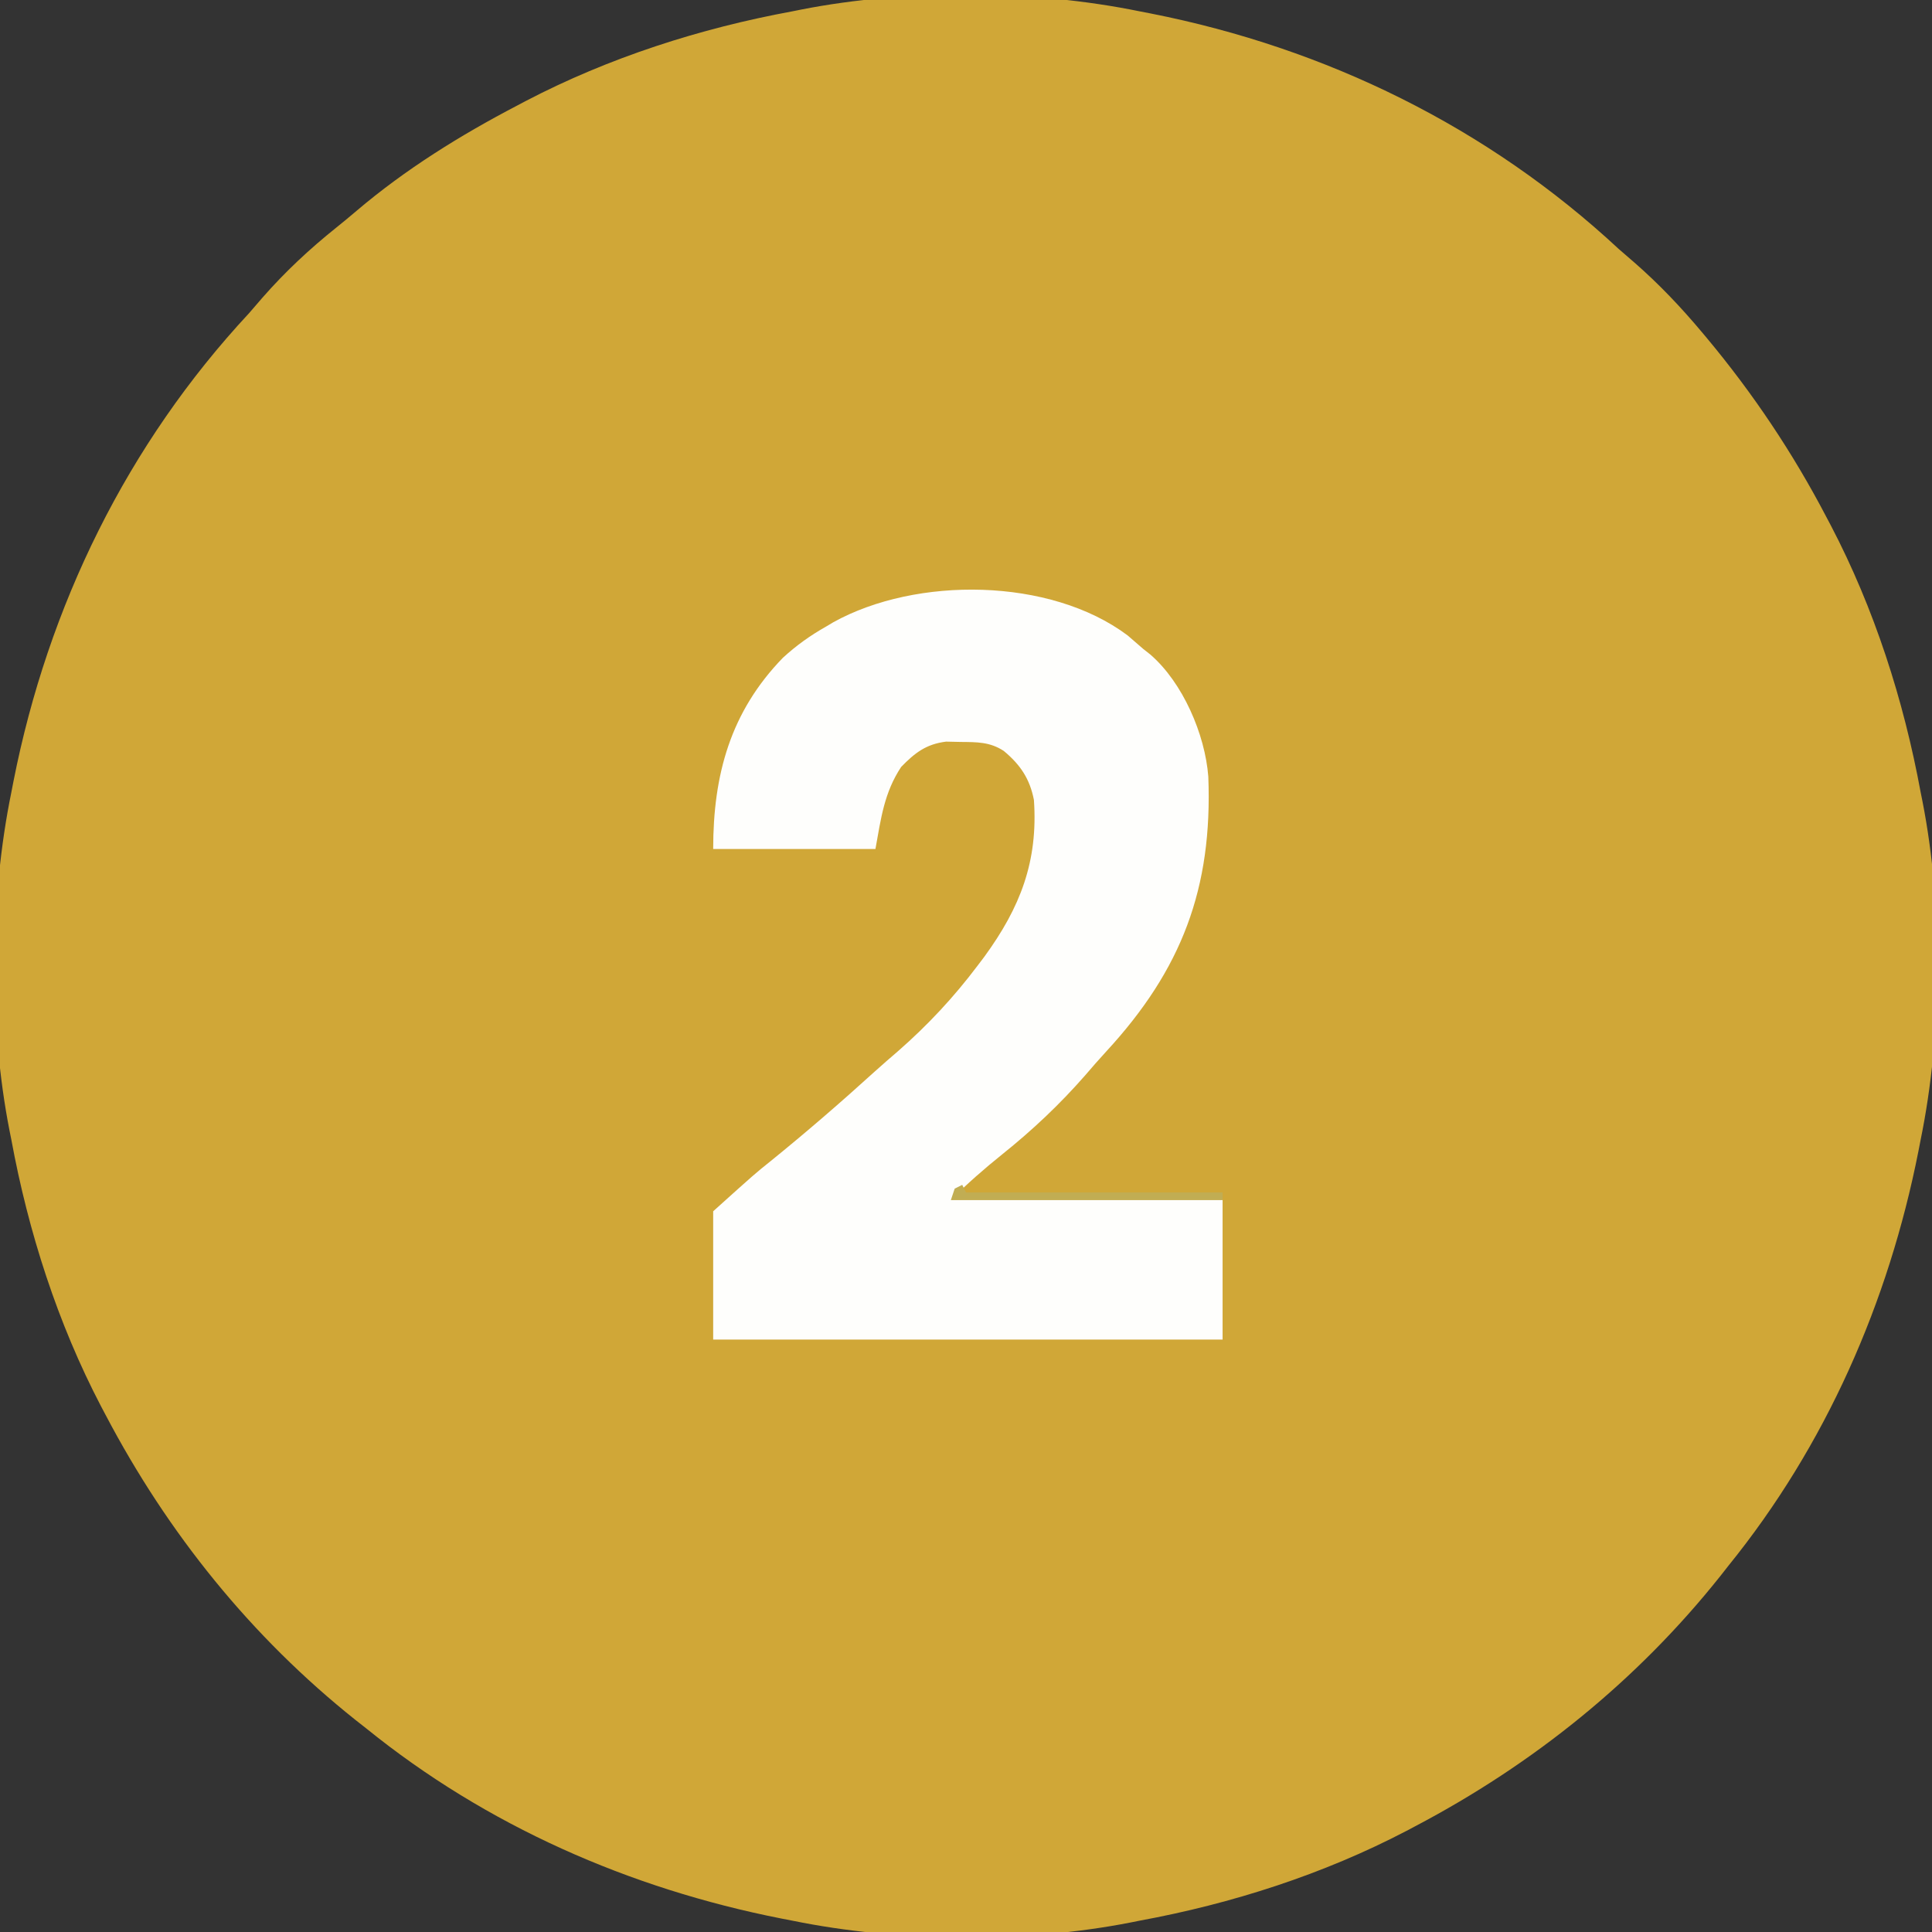
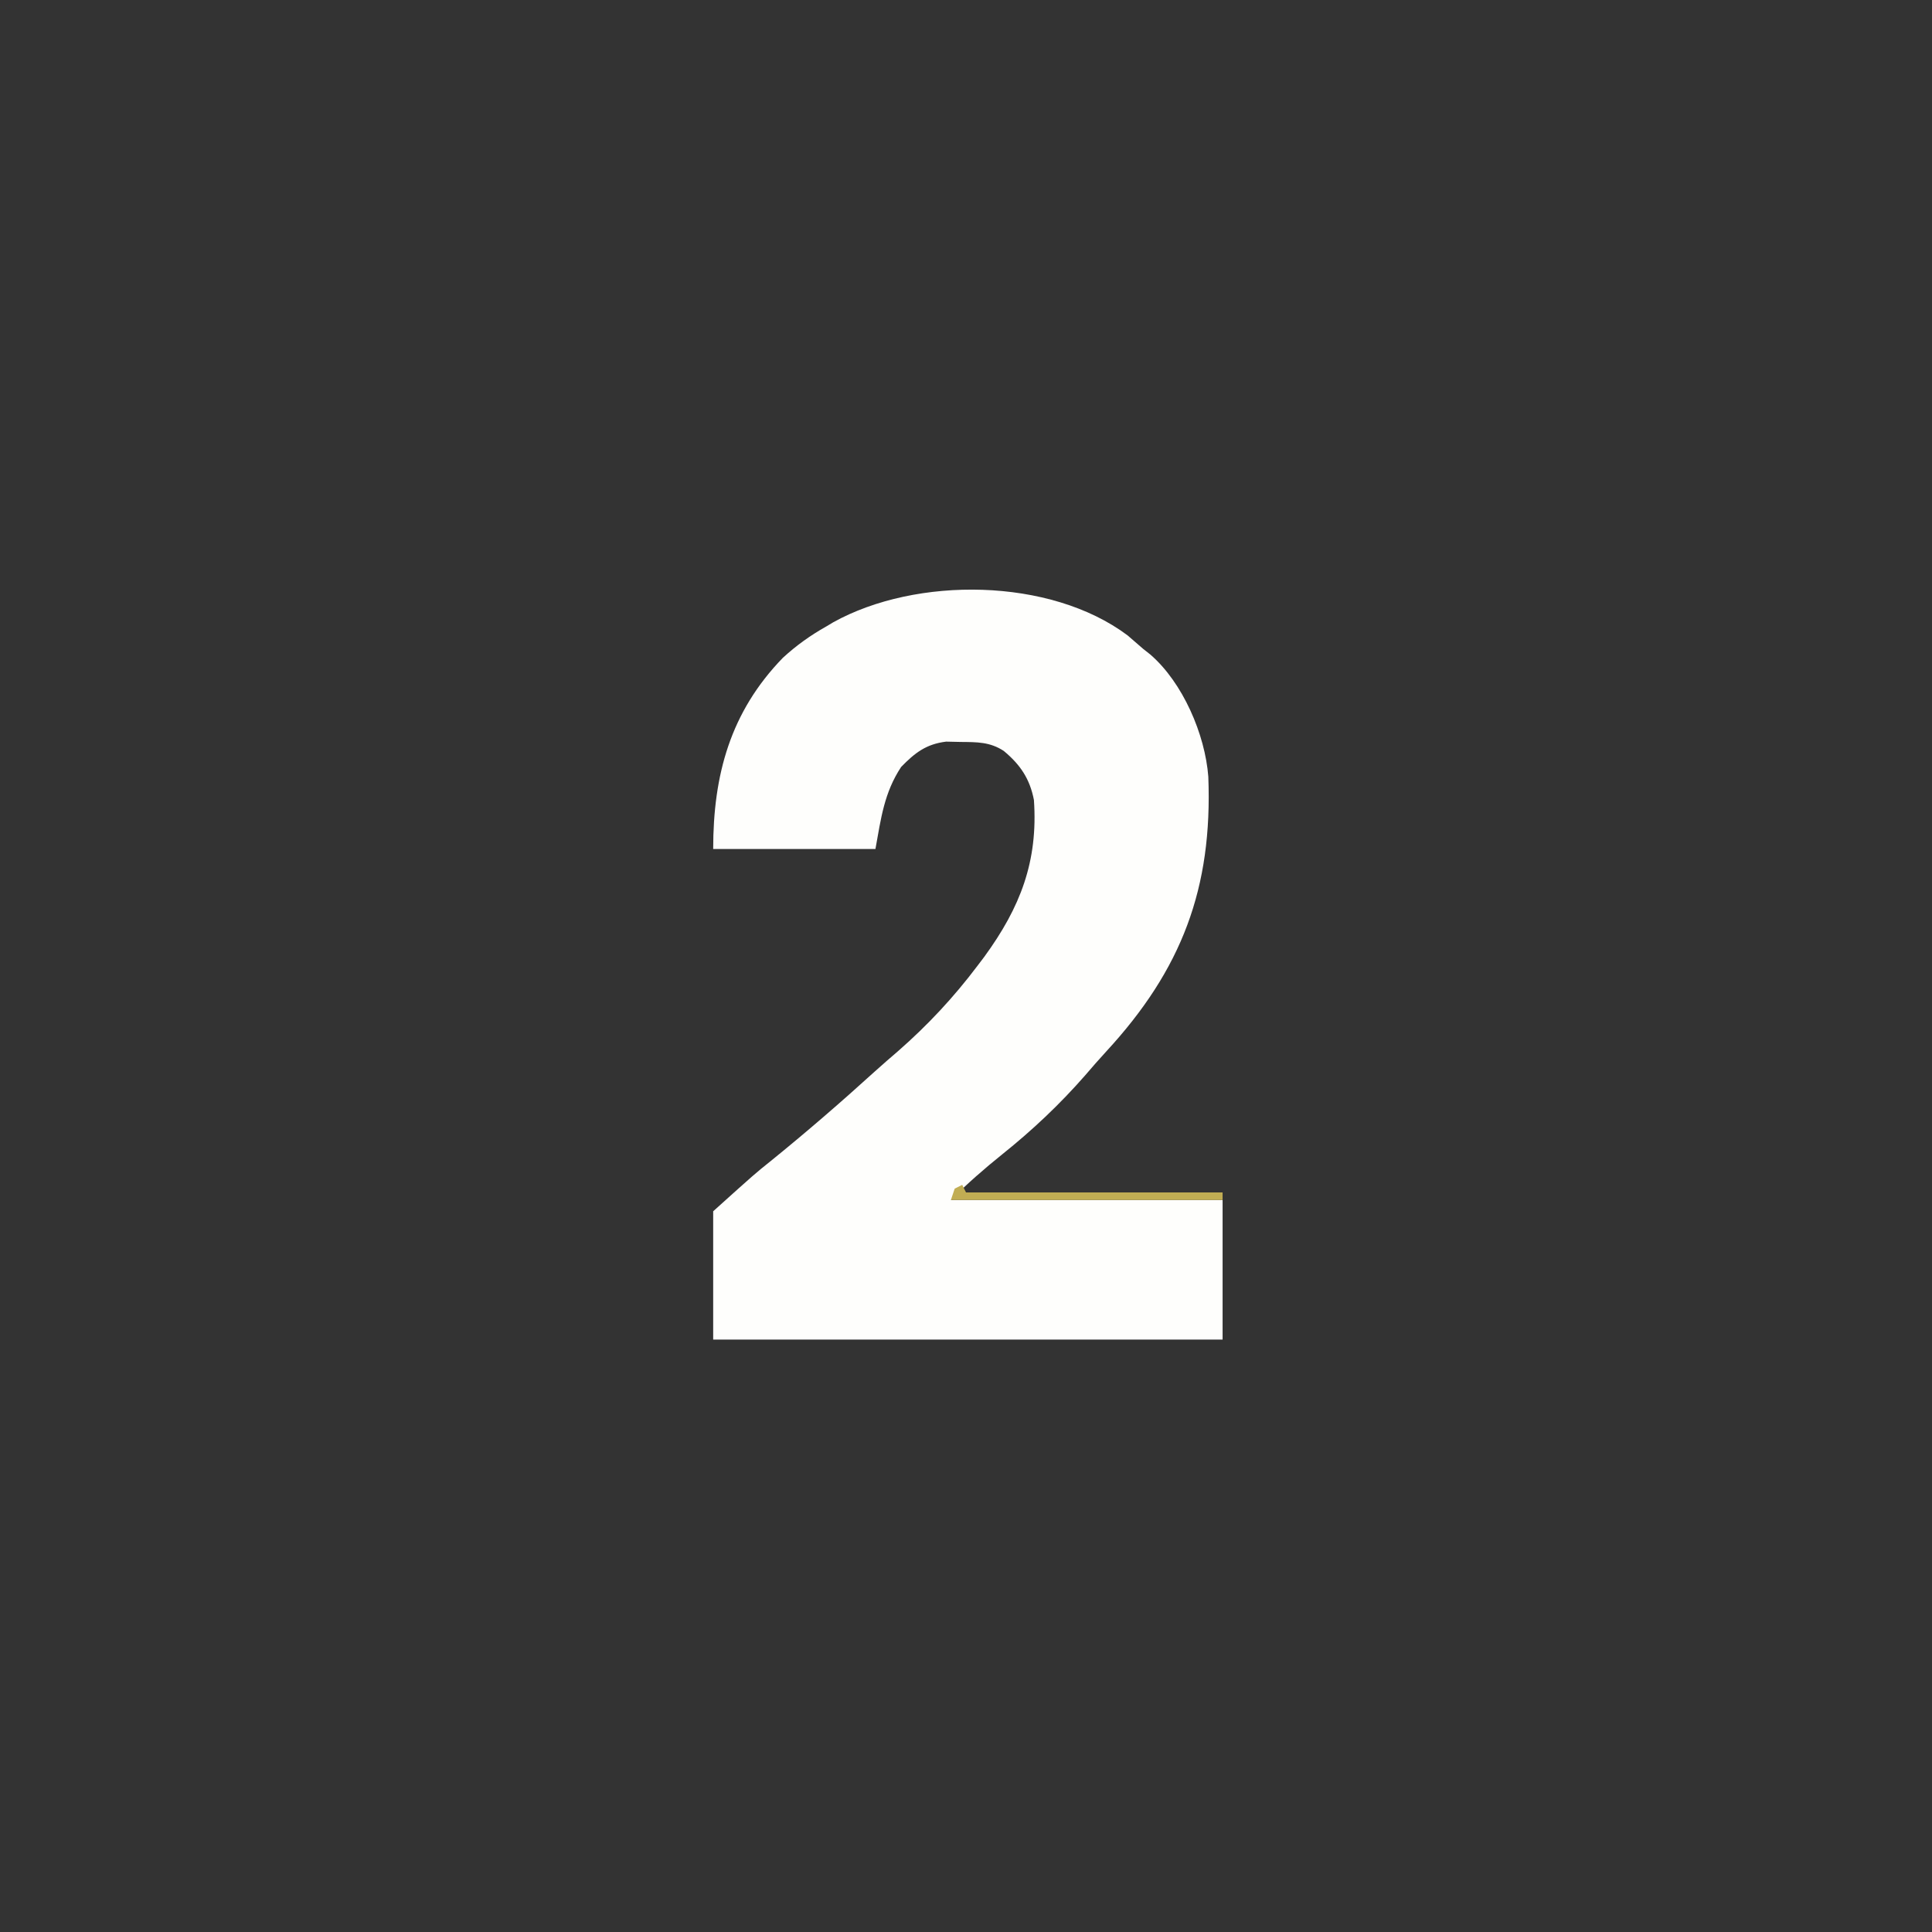
<svg xmlns="http://www.w3.org/2000/svg" width="512" height="512">
  <rect width="100%" height="100%" fill="#333333" stroke="none" />
-   <path d="M0 0 C0.997 0.193 1.993 0.387 3.02 0.586 C49.474 9.765 92.276 30.693 127 63 C128.392 64.213 129.787 65.422 131.188 66.625 C137.657 72.276 143.485 78.42 149 85 C149.424 85.505 149.848 86.01 150.285 86.53 C162.553 101.233 173.133 117.027 182 134 C182.591 135.117 182.591 135.117 183.194 136.256 C194.722 158.313 202.5 182.551 207 207 C207.161 207.801 207.322 208.601 207.487 209.426 C212.979 237.504 212.734 270.99 207 299 C206.807 299.997 206.613 300.993 206.414 302.02 C198.474 342.203 181.833 380.107 156 412 C155.297 412.895 154.595 413.789 153.871 414.711 C131.814 442.415 104.301 464.548 73 481 C72.251 481.397 71.502 481.794 70.73 482.203 C48.679 493.727 24.443 501.502 0 506 C-0.801 506.161 -1.601 506.322 -2.426 506.487 C-30.504 511.979 -63.99 511.734 -92 506 C-93.495 505.71 -93.495 505.71 -95.02 505.414 C-135.203 497.474 -173.107 480.833 -205 455 C-205.895 454.297 -206.789 453.595 -207.711 452.871 C-235.415 430.814 -257.548 403.301 -274 372 C-274.397 371.251 -274.794 370.502 -275.203 369.73 C-286.727 347.679 -294.502 323.443 -299 299 C-299.241 297.799 -299.241 297.799 -299.487 296.574 C-304.979 268.496 -304.734 235.01 -299 207 C-298.71 205.505 -298.71 205.505 -298.414 203.98 C-289.235 157.524 -268.306 114.727 -236 80 C-234.808 78.629 -233.62 77.254 -232.438 75.875 C-226.417 69.001 -219.962 62.985 -212.828 57.273 C-211.026 55.825 -209.242 54.353 -207.484 52.852 C-194.558 41.868 -180.011 32.842 -165 25 C-164.255 24.606 -163.511 24.212 -162.744 23.806 C-140.687 12.278 -116.449 4.5 -92 0 C-91.199 -0.161 -90.399 -0.322 -89.574 -0.487 C-61.496 -5.979 -28.01 -5.734 0 0 Z " fill="#D0A737" transform="translate(302,3)" />
  <path d="M0 0 C1.409 1.193 2.805 2.401 4.188 3.625 C4.791 4.101 5.394 4.576 6.016 5.066 C14.644 12.509 20.549 26.243 21.403 37.449 C22.548 66.987 14.39 88.562 -5.664 110.293 C-7.575 112.367 -9.419 114.48 -11.25 116.625 C-17.971 124.304 -25.232 131.147 -33.195 137.52 C-37.944 141.339 -42.504 145.316 -46.812 149.625 C-23.052 149.625 0.708 149.625 25.188 149.625 C25.188 161.835 25.188 174.045 25.188 186.625 C-19.363 186.625 -63.913 186.625 -109.812 186.625 C-109.812 175.405 -109.812 164.185 -109.812 152.625 C-98.674 142.6 -98.674 142.6 -94.562 139.312 C-85.158 131.69 -76.002 123.777 -67.043 115.637 C-64.971 113.768 -62.867 111.943 -60.75 110.125 C-52.936 103.286 -46.065 95.915 -39.812 87.625 C-39.204 86.822 -38.596 86.019 -37.969 85.191 C-28.433 72.121 -23.683 59.921 -24.812 43.625 C-25.9 38.025 -28.413 34.273 -32.812 30.625 C-36.481 28.23 -39.874 28.293 -44.188 28.25 C-46.117 28.207 -46.117 28.207 -48.086 28.164 C-53.368 28.817 -56.355 31.125 -60 34.875 C-64.52 41.733 -65.331 48.478 -66.812 56.625 C-81.002 56.625 -95.192 56.625 -109.812 56.625 C-109.812 37.012 -105.289 20.337 -91.359 5.965 C-87.763 2.661 -84.061 0.018 -79.812 -2.375 C-79.203 -2.74 -78.593 -3.105 -77.965 -3.48 C-55.988 -15.659 -20.532 -15.364 0 0 Z " fill="#FEFEFC" transform="translate(298.812,168.375)" />
  <path d="M0 0 C0.33 0.66 0.66 1.32 1 2 C23.44 2 45.88 2 69 2 C69 2.66 69 3.32 69 4 C45.24 4 21.48 4 -3 4 C-2.67 3.01 -2.34 2.02 -2 1 C-1.34 0.67 -0.68 0.34 0 0 Z " fill="#C1AD53" transform="translate(255,314)" />
</svg>